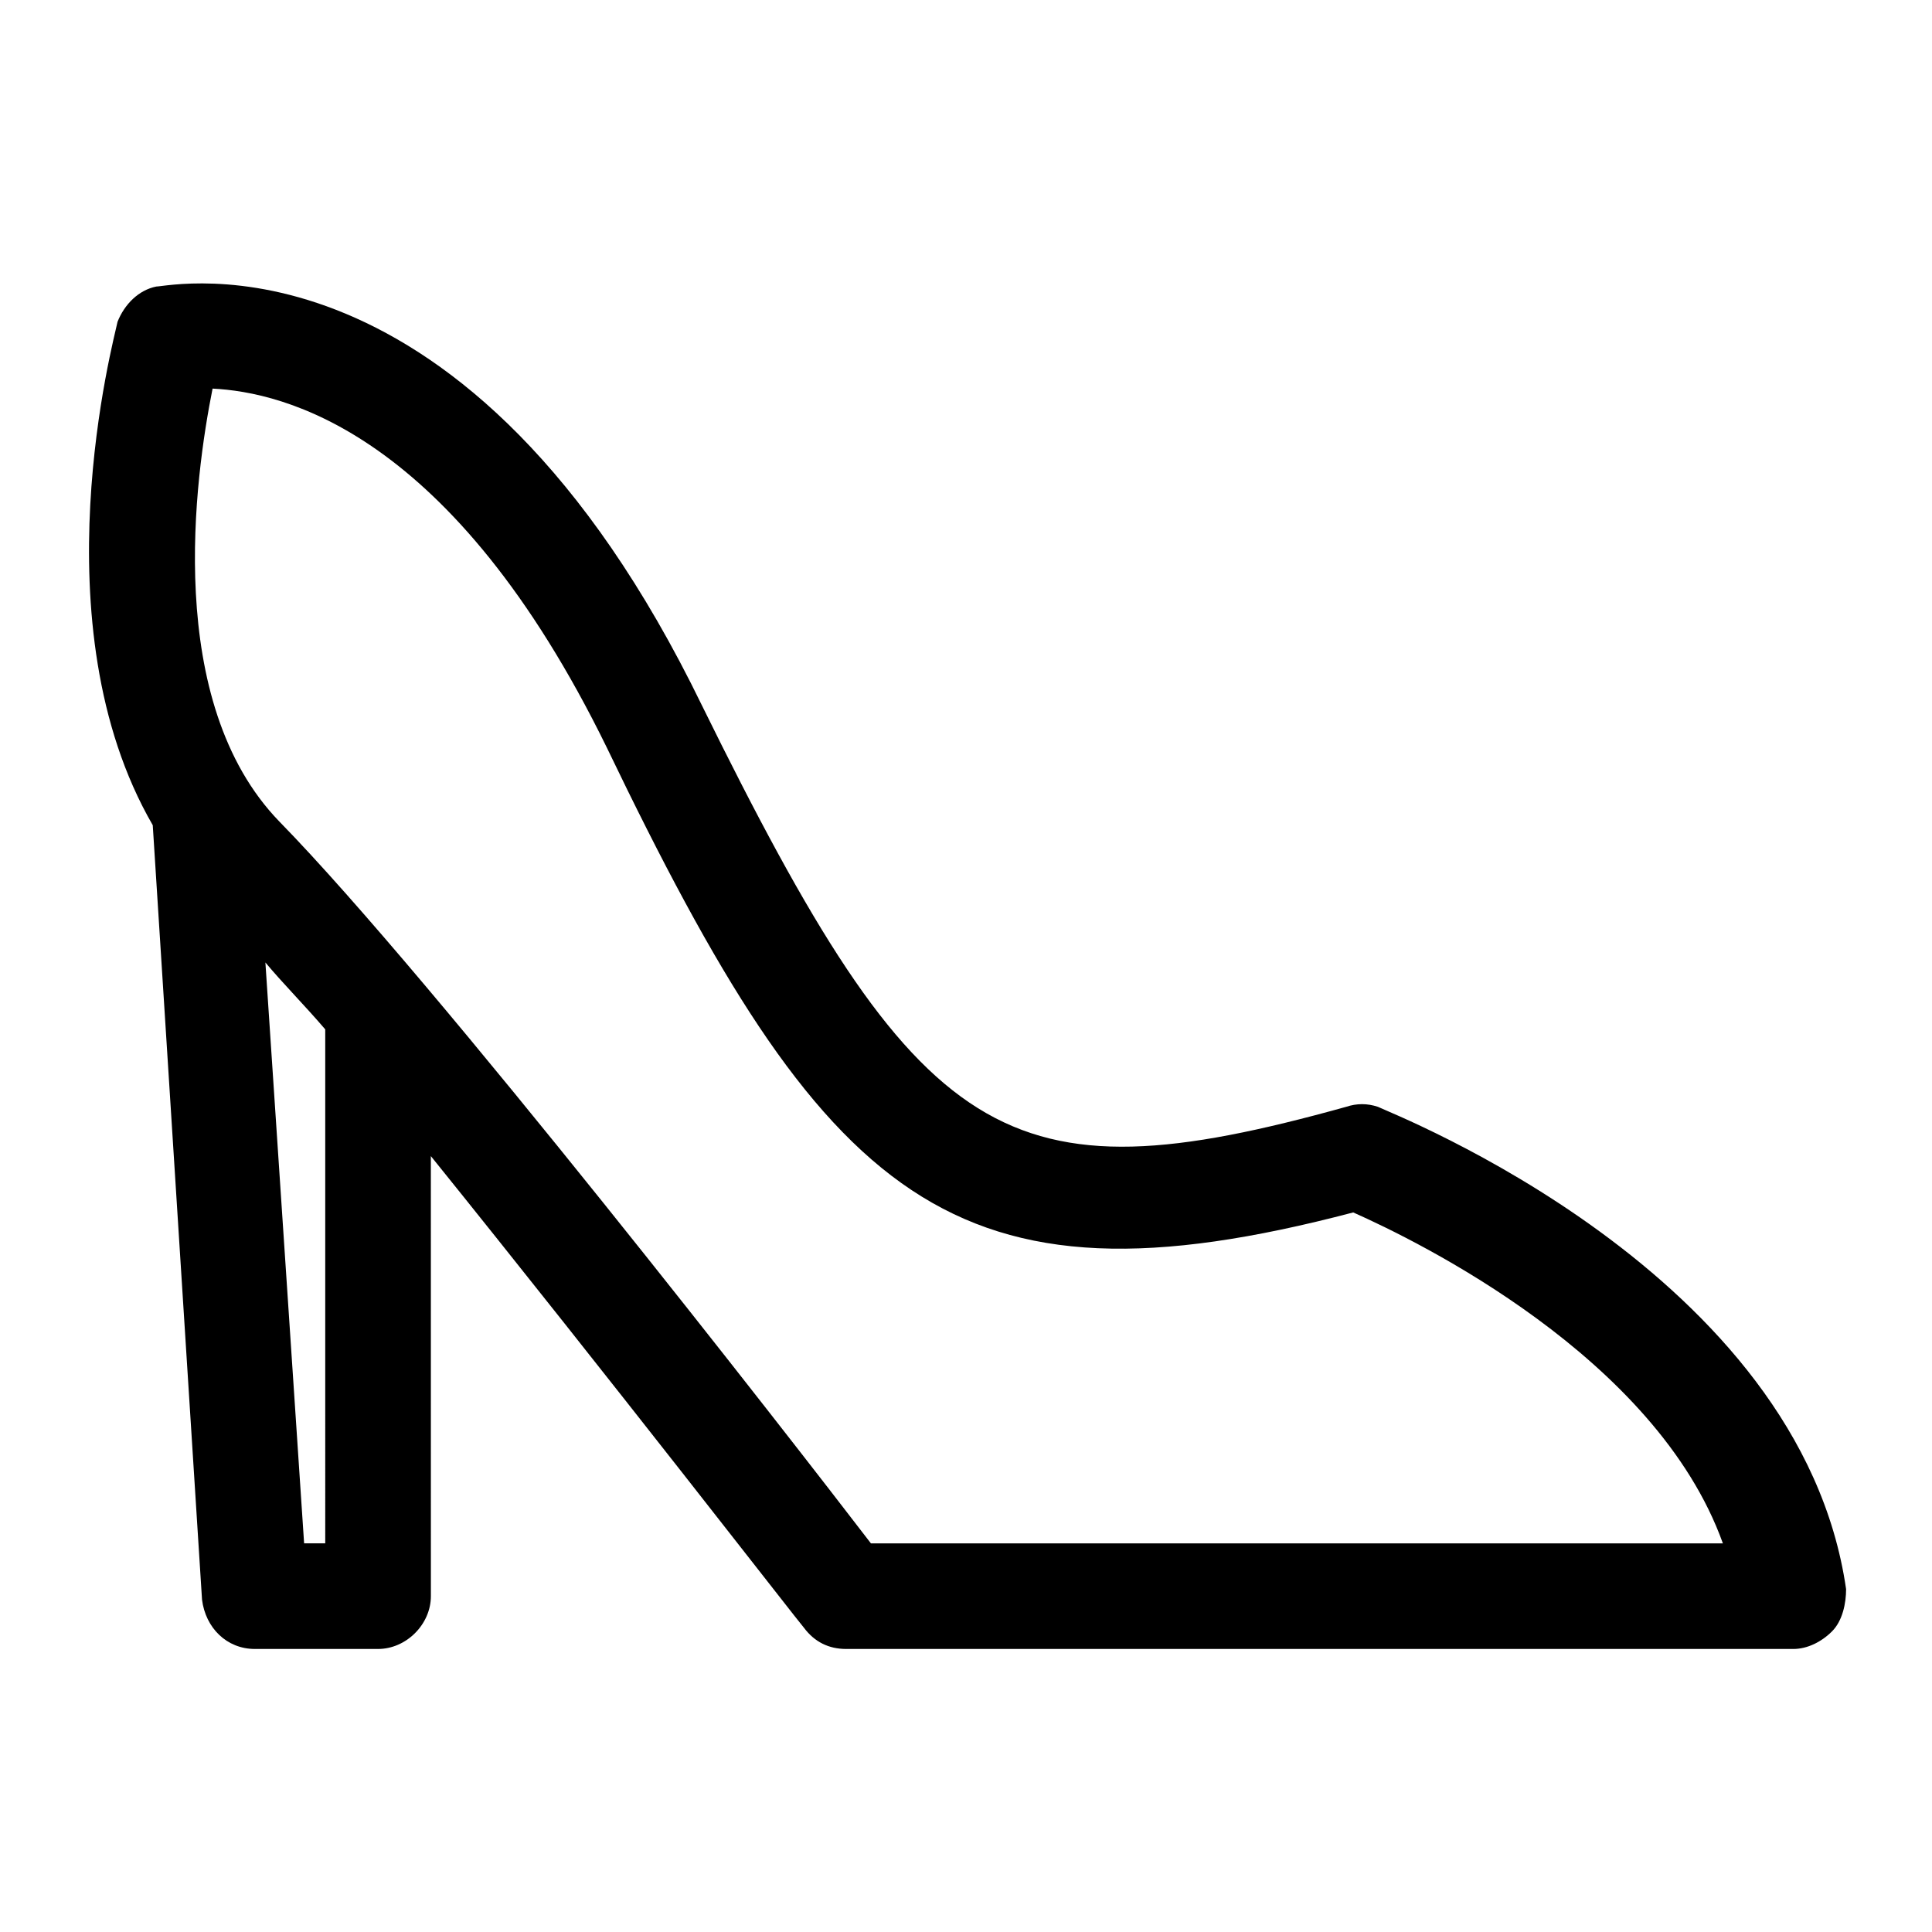
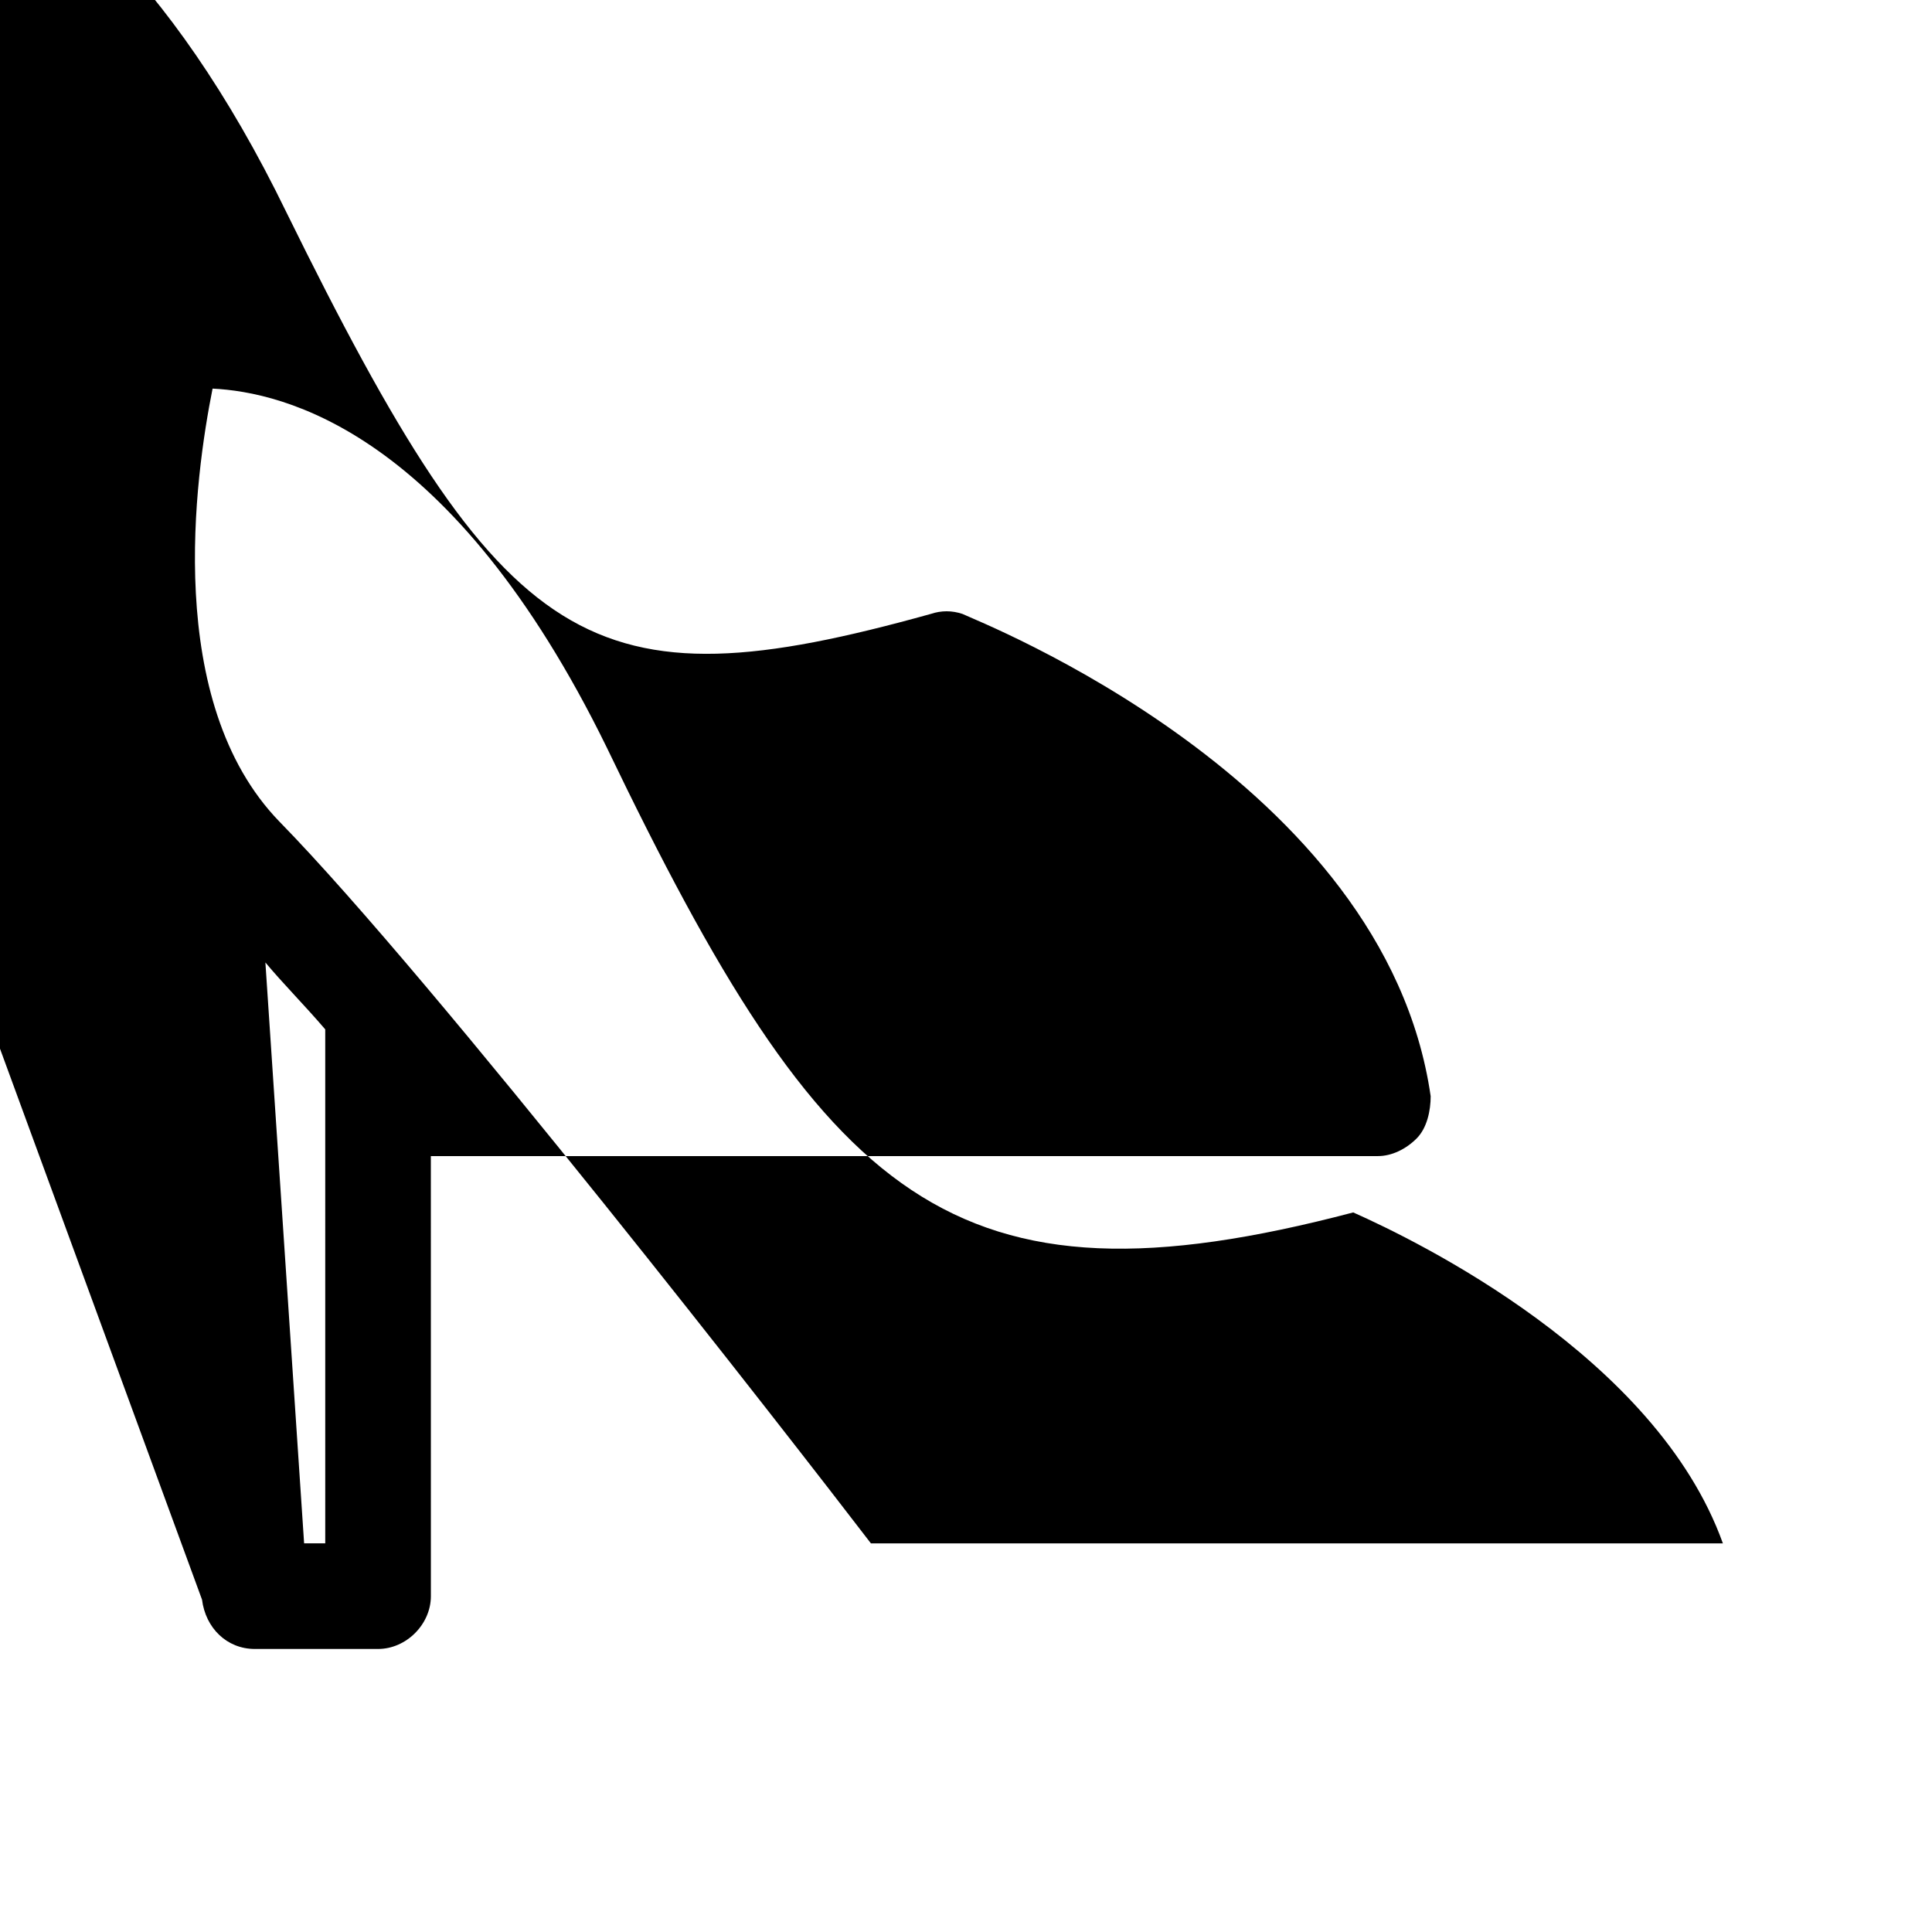
<svg xmlns="http://www.w3.org/2000/svg" fill="#000000" width="800px" height="800px" version="1.1" viewBox="144 144 512 512">
-   <path d="m197.54 567.93c0.934 7.465 6.531 13.062 13.996 13.062h32.656c7.465 0 13.996-6.531 13.996-13.996l-0.008-116.62c46.648 57.844 97.965 124.09 98.895 125.02 2.801 3.731 6.531 5.598 11.195 5.598h250.97c3.731 0 7.465-1.867 10.262-4.664 2.801-2.801 3.731-7.465 3.731-11.195-12.125-83.969-120.35-125.95-124.08-127.82-2.801-0.934-5.598-0.934-8.398 0-90.5 25.191-112.89 11.195-170.73-106.36-62.508-128.75-140.88-111.02-144.61-111.02-4.664 0.934-8.398 4.664-10.262 9.328-0.934 4.668-21.461 80.238 9.328 133.42zm32.652-14.926h-5.598l-10.262-153.94c4.664 5.598 10.262 11.195 15.859 17.727zm-29.855-306.02c18.66 0.934 63.441 11.195 104.49 95.164 57.848 120.36 91.434 151.14 197.79 123.16 16.793 7.465 80.238 38.254 97.965 87.699h-225.78c-21.457-27.988-115.69-149.28-156.74-191.26-30.789-31.723-22.391-91.434-17.727-114.76z" />
+   <path d="m197.54 567.93c0.934 7.465 6.531 13.062 13.996 13.062h32.656c7.465 0 13.996-6.531 13.996-13.996l-0.008-116.62h250.97c3.731 0 7.465-1.867 10.262-4.664 2.801-2.801 3.731-7.465 3.731-11.195-12.125-83.969-120.35-125.95-124.08-127.82-2.801-0.934-5.598-0.934-8.398 0-90.5 25.191-112.89 11.195-170.73-106.36-62.508-128.75-140.88-111.02-144.61-111.02-4.664 0.934-8.398 4.664-10.262 9.328-0.934 4.668-21.461 80.238 9.328 133.42zm32.652-14.926h-5.598l-10.262-153.94c4.664 5.598 10.262 11.195 15.859 17.727zm-29.855-306.02c18.66 0.934 63.441 11.195 104.49 95.164 57.848 120.36 91.434 151.14 197.79 123.16 16.793 7.465 80.238 38.254 97.965 87.699h-225.78c-21.457-27.988-115.69-149.28-156.74-191.26-30.789-31.723-22.391-91.434-17.727-114.76z" />
</svg>